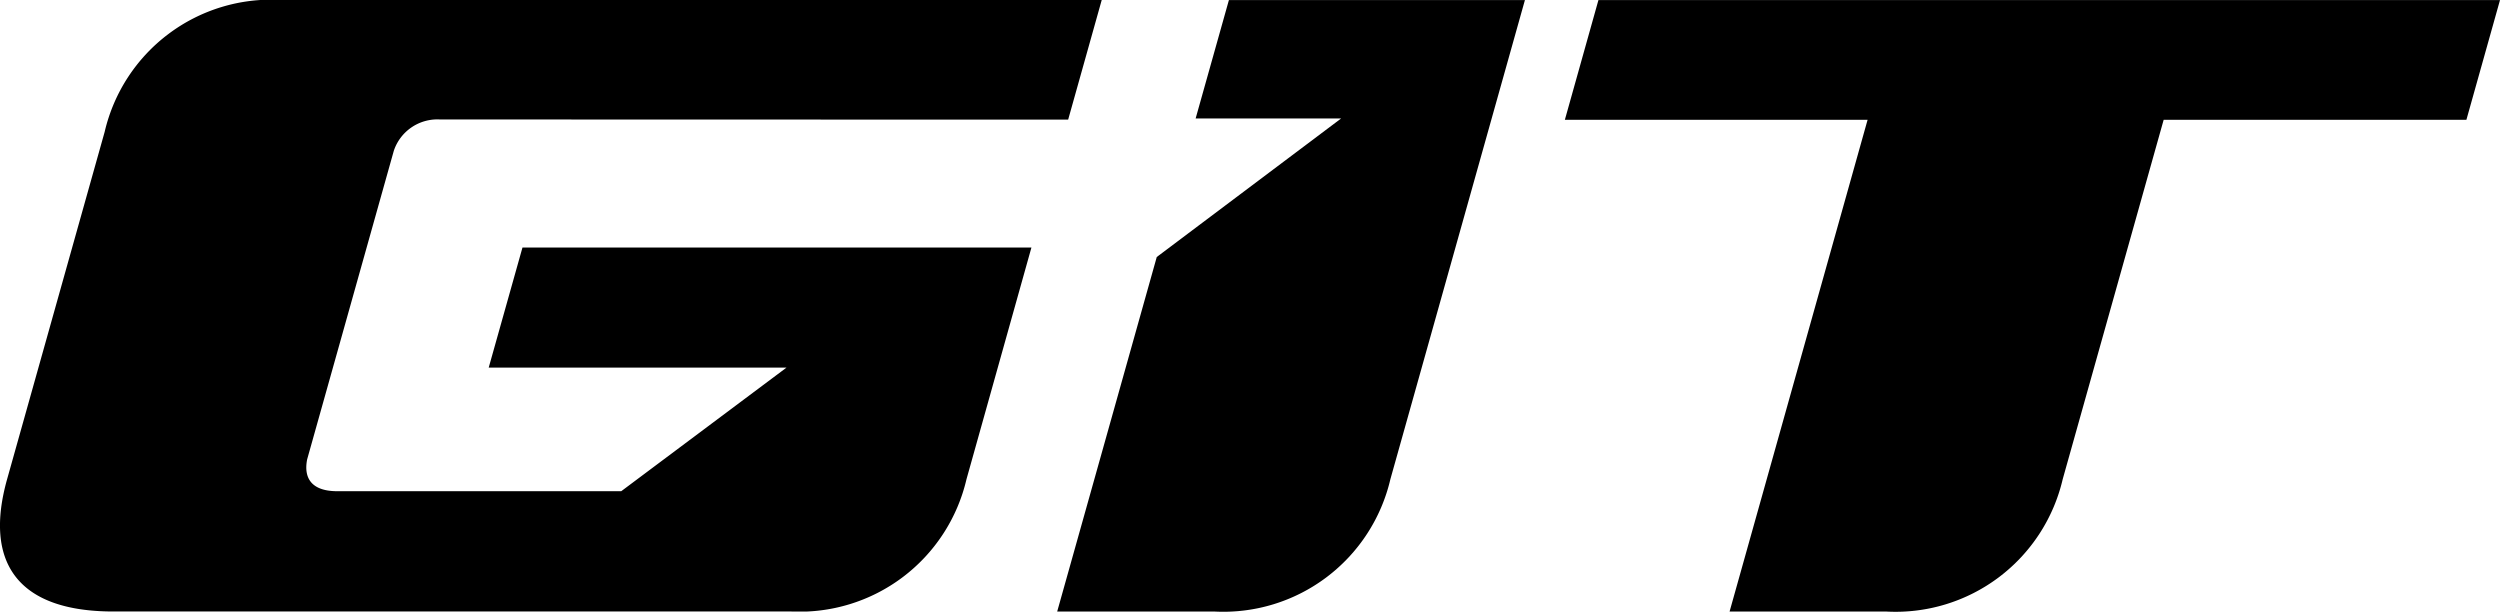
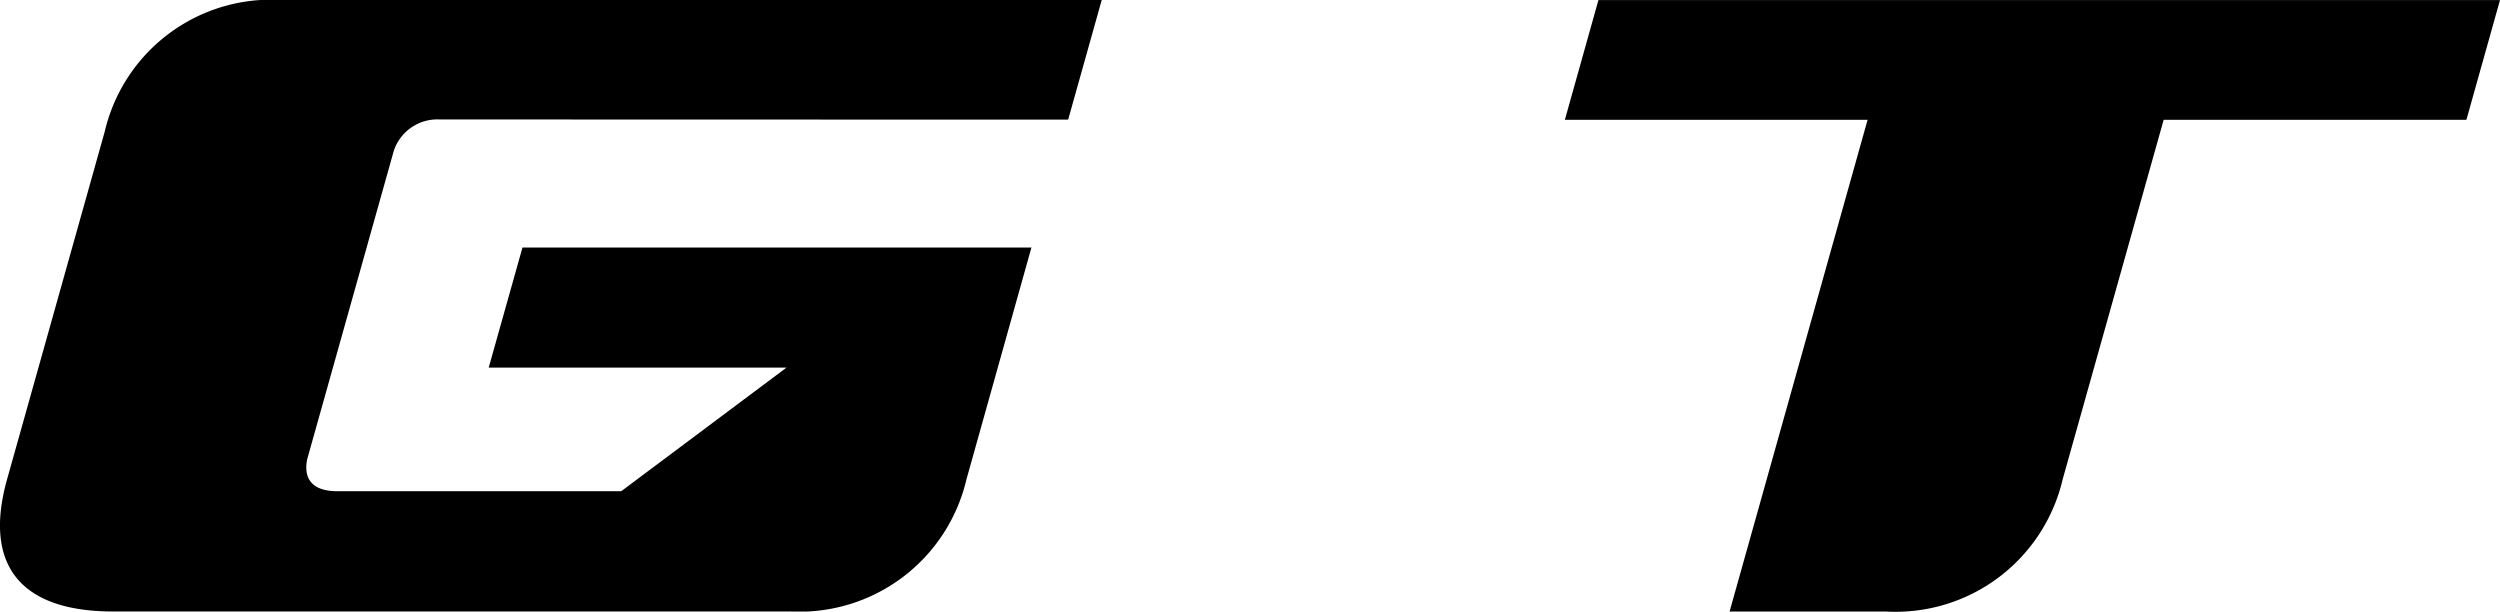
<svg xmlns="http://www.w3.org/2000/svg" id="ci_logo-black" width="102.333" height="25.033" viewBox="0 0 102.333 25.033">
-   <path id="패스_106630" data-name="패스 106630" d="M244.229,41.11l-1.362,4.846h5.956l-7.547,5.671L237.2,66.139h6.431a7.024,7.024,0,0,0,7.208-5.417l5.507-19.612Z" transform="translate(-193.926 -41.107)" />
  <path id="패스_106631" data-name="패스 106631" d="M333.729,41.11l-1.374,4.9h12.392l-5.65,20.13h6.428a7.024,7.024,0,0,0,7.208-5.417l4.133-14.713h12.392l1.375-4.9Z" transform="translate(-268.3 -41.107)" />
  <path id="패스_106632" data-name="패스 106632" d="M82.785,45.991l1.375-4.9H50.546a7,7,0,0,0-7.2,5.4L39.352,60.712c-.943,3.367.4,5.352,4.171,5.411h27.9a7.018,7.018,0,0,0,7.2-5.411l2.659-9.487H60.449l-1.383,4.917H71.255L64.492,61.2H52.816c-.953-.015-1.34-.491-1.182-1.3l3.547-12.631a1.879,1.879,0,0,1,1.885-1.285Z" transform="translate(-39.062 -41.094)" />
</svg>